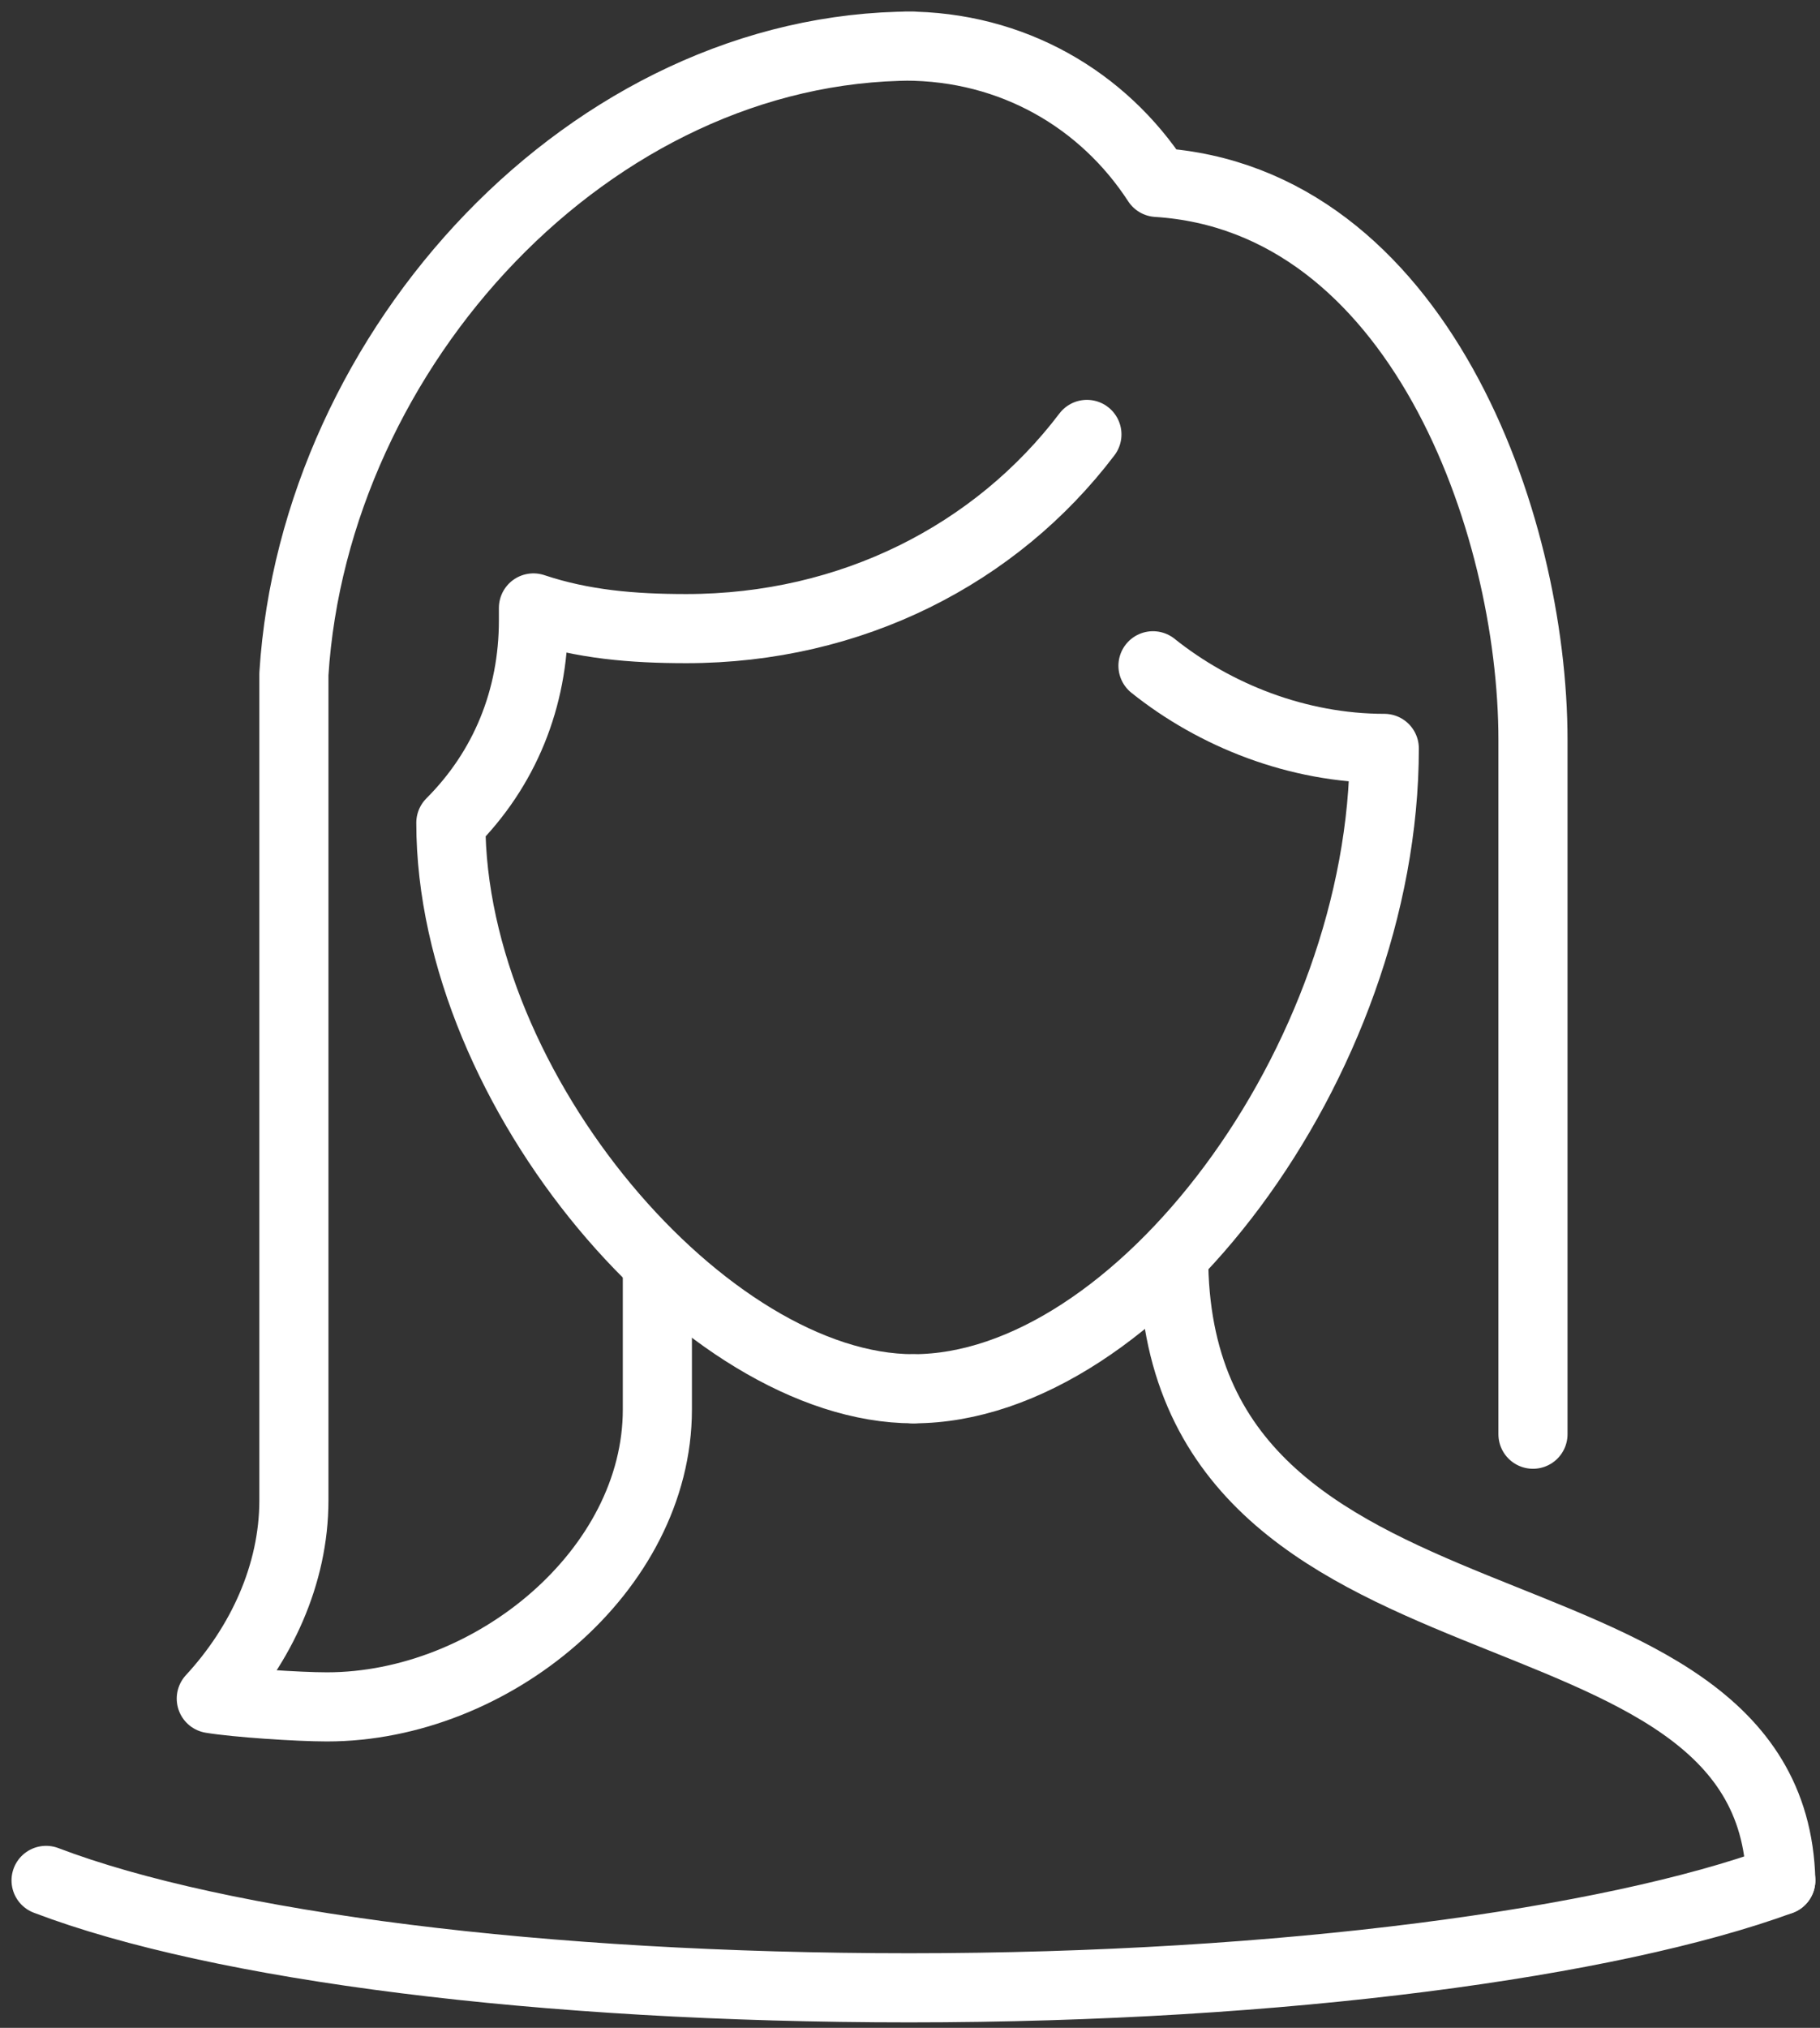
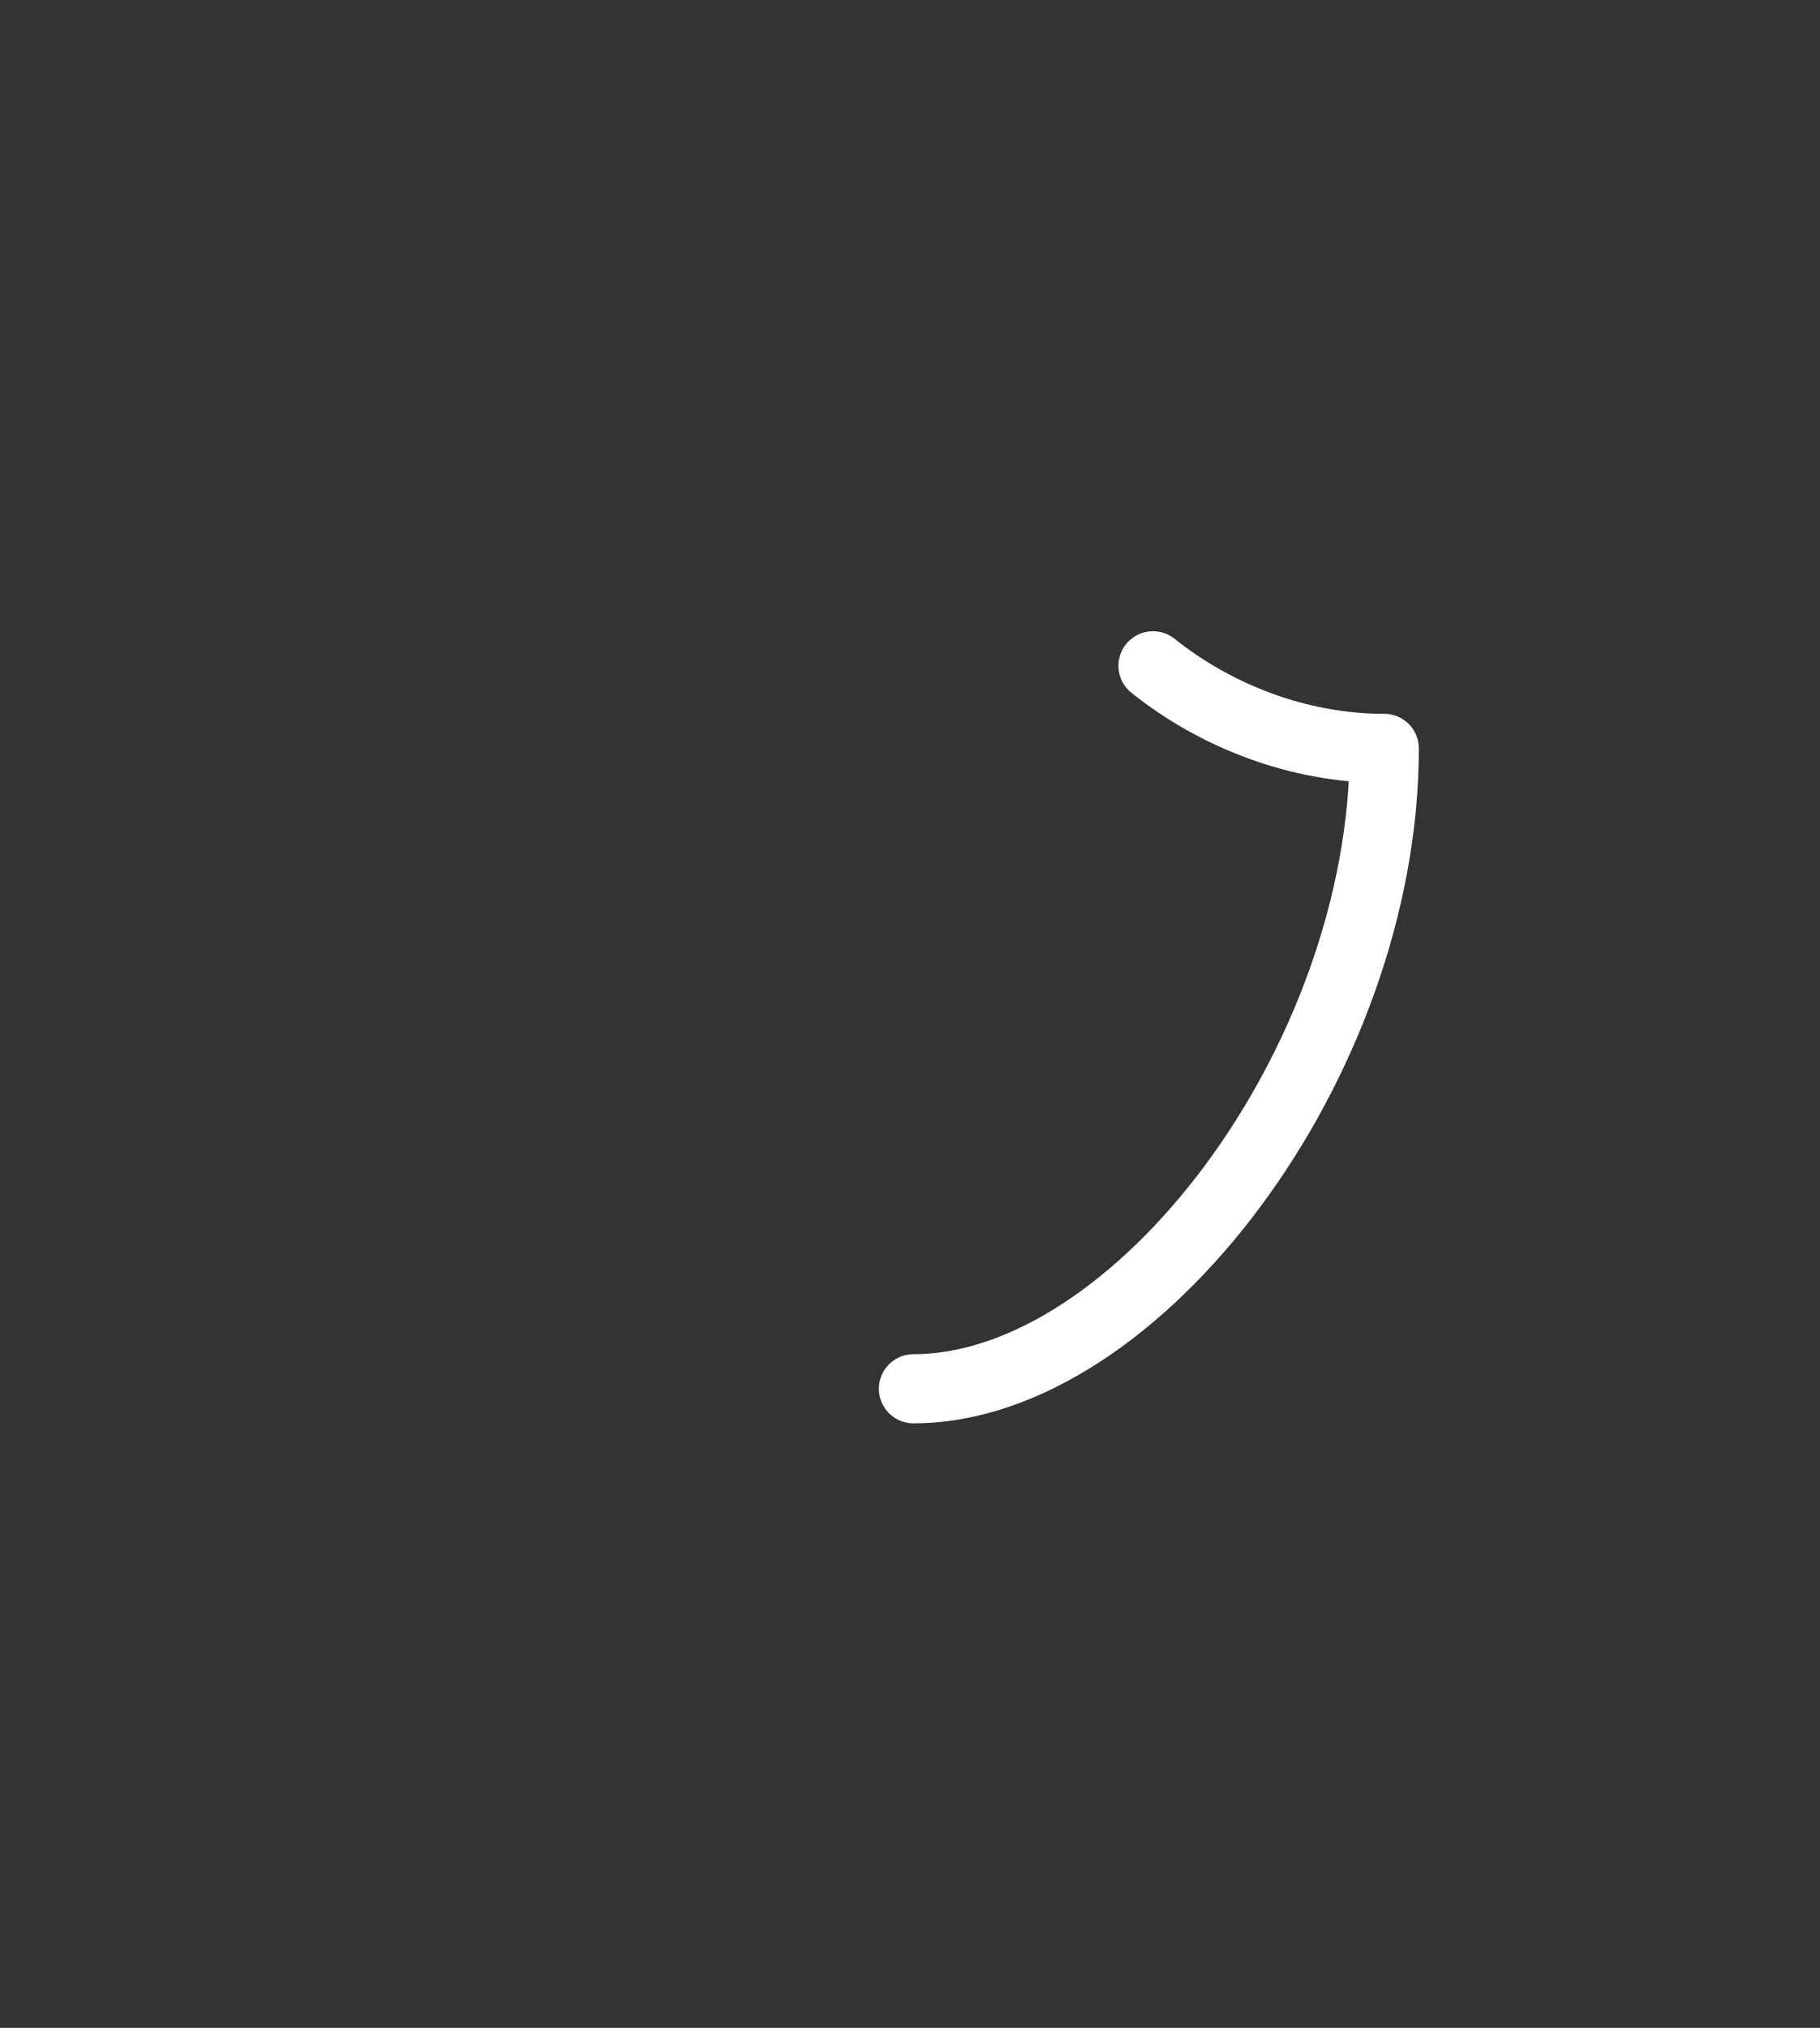
<svg xmlns="http://www.w3.org/2000/svg" width="79" height="88" viewBox="0 0 79 88" fill="none">
  <rect x="0" y="0" width="79" height="88" fill="#333333" stroke="none" />
-   <path d="M50.944 54.529C50.944 73.174 76.939 67.437 77.298 81.6" stroke="white" stroke-width="3" stroke-miterlimit="10" stroke-linecap="round" stroke-linejoin="round" />
-   <path d="M66.541 62.238V32.119C66.541 22.617 61.521 8.633 50.227 7.916C47.896 4.331 43.952 2 39.291 2H39.649C25.665 2 13.653 15.088 12.757 29.251V65.107C12.757 68.334 11.323 71.382 9.171 73.712C10.247 73.891 12.936 74.071 14.191 74.071C21.363 74.071 28.534 68.154 28.534 61.163V54.888" stroke="white" stroke-width="3" stroke-miterlimit="10" stroke-linecap="round" stroke-linejoin="round" />
-   <path d="M39.649 60.266C30.685 60.266 19.57 47.358 19.57 35.705C21.9 33.374 23.155 30.326 23.155 26.92C23.155 26.741 23.155 26.561 23.155 26.382C25.307 27.099 27.458 27.279 29.789 27.279C36.96 27.279 43.235 24.051 47.179 18.852" stroke="white" stroke-width="3" stroke-miterlimit="10" stroke-linecap="round" stroke-linejoin="round" />
  <path d="M50.047 28.892C52.736 31.043 56.322 32.477 60.087 32.477C60.087 46.103 49.33 60.266 39.649 60.266" stroke="white" stroke-width="3" stroke-miterlimit="10" stroke-linecap="round" stroke-linejoin="round" />
-   <path d="M77.298 81.601C69.947 84.29 55.784 86.262 39.47 86.262C23.514 86.262 9.53 84.469 2 81.601" stroke="white" stroke-width="3" stroke-miterlimit="10" stroke-linecap="round" stroke-linejoin="round" />
</svg>